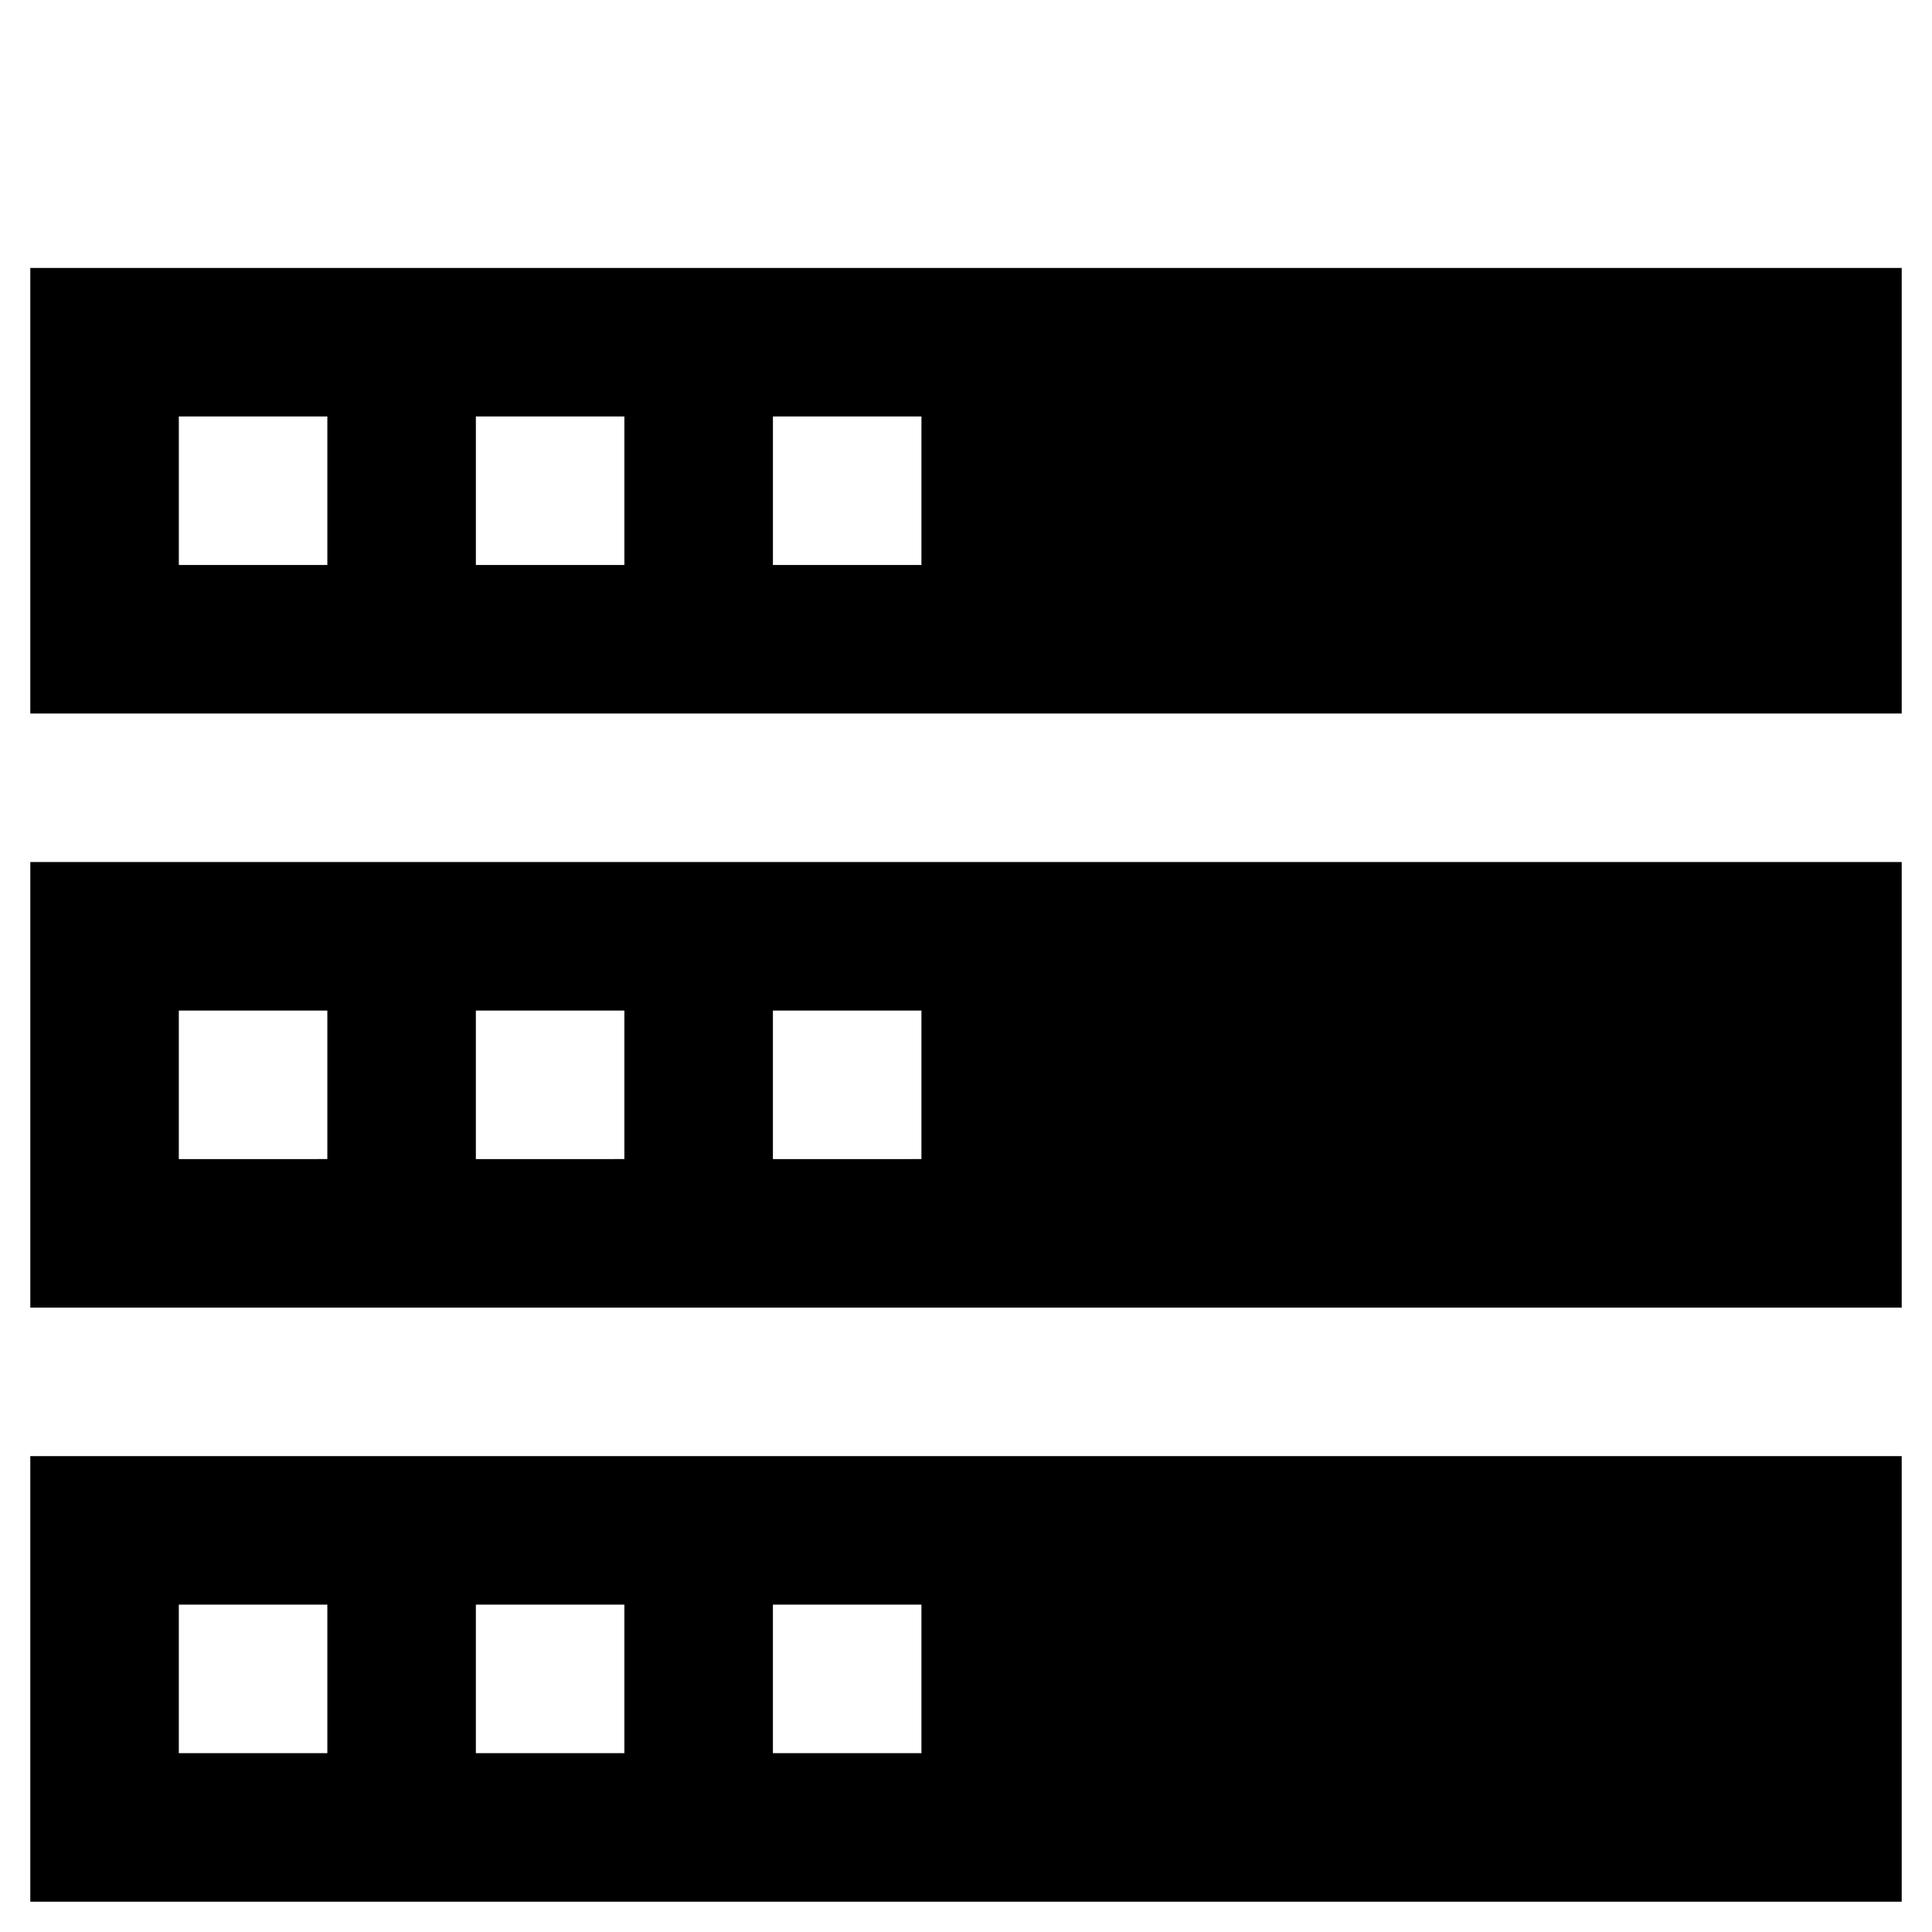
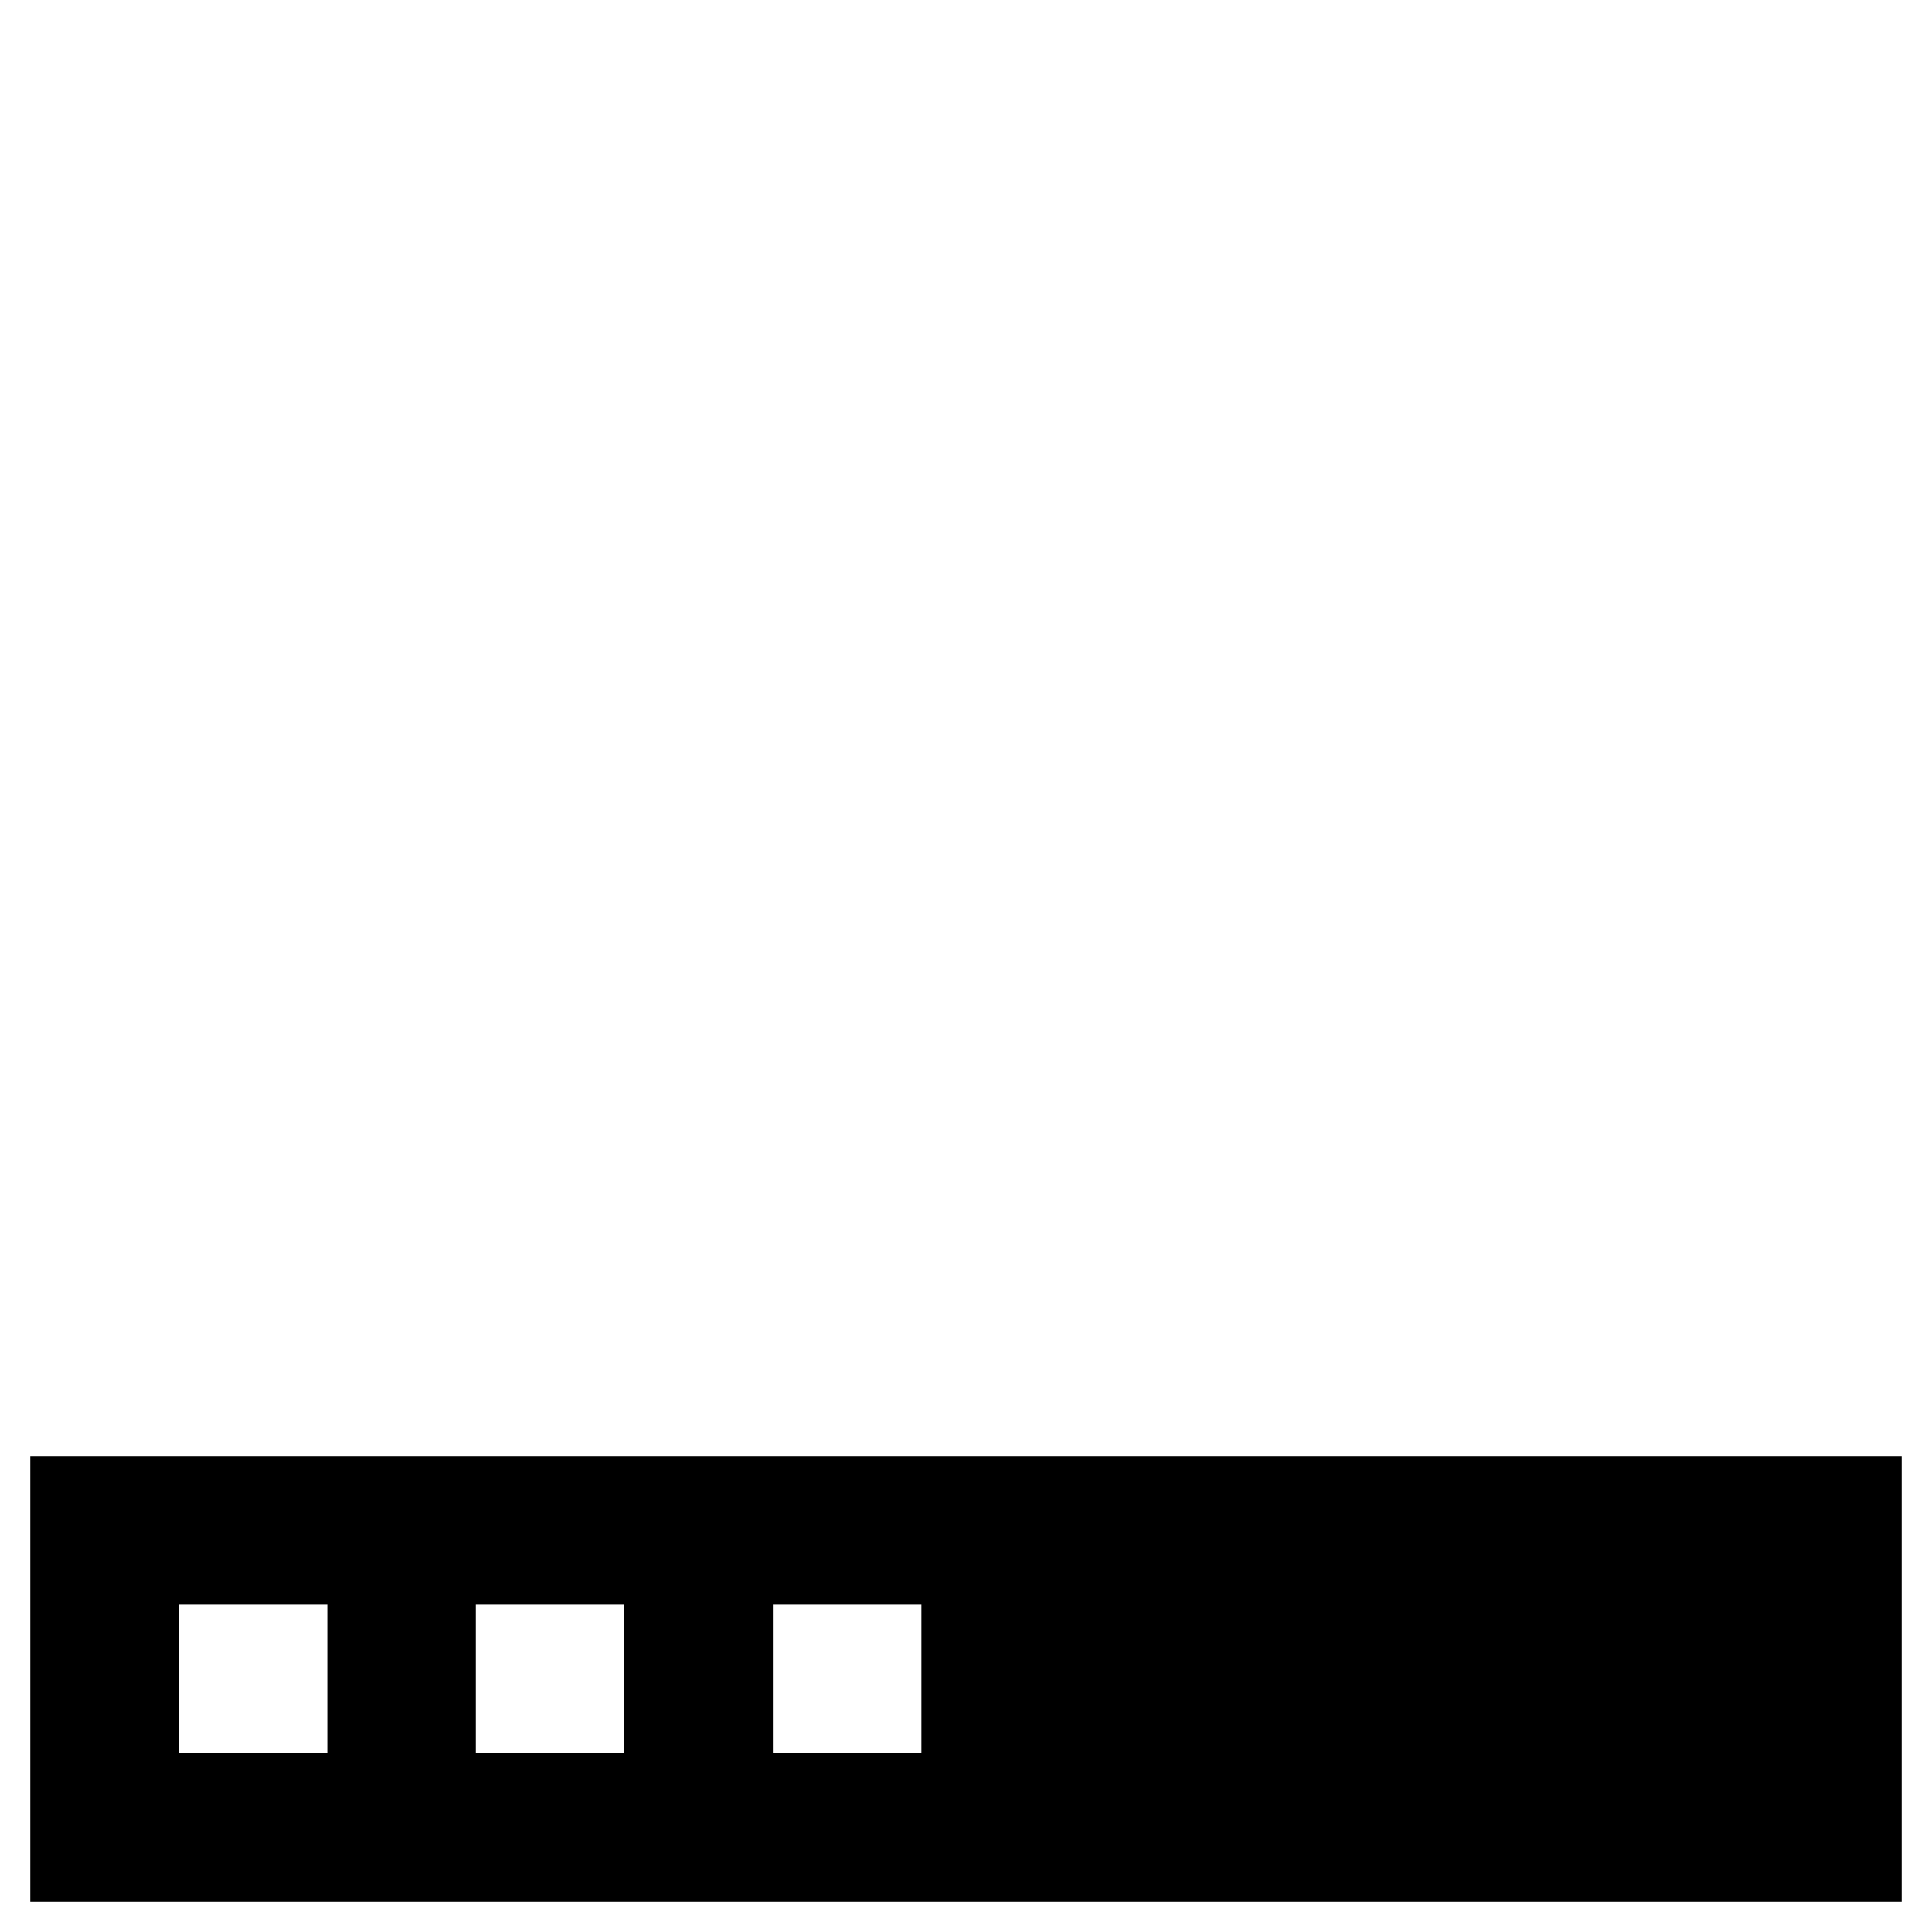
<svg xmlns="http://www.w3.org/2000/svg" fill="#000000" width="800px" height="800px" version="1.1" viewBox="144 144 512 512">
  <g>
-     <path d="m152.03 215.01v118.08h495.94v-118.08zm78.719 78.719h-39.359v-39.359h39.359zm78.719 0h-39.359v-39.359h39.359zm78.723 0h-39.359v-39.359h39.359z" />
-     <path d="m152.03 490.53h495.94v-118.08h-495.94zm196.8-78.723h39.359v39.359l-39.359 0.004zm-78.723 0h39.359v39.359l-39.359 0.004zm-78.719 0h39.359v39.359l-39.359 0.004z" />
    <path d="m152.03 647.97h495.94v-118.08h-495.94zm196.8-78.723h39.359v39.359h-39.359zm-78.723 0h39.359v39.359h-39.359zm-78.719 0h39.359v39.359h-39.359z" />
  </g>
</svg>